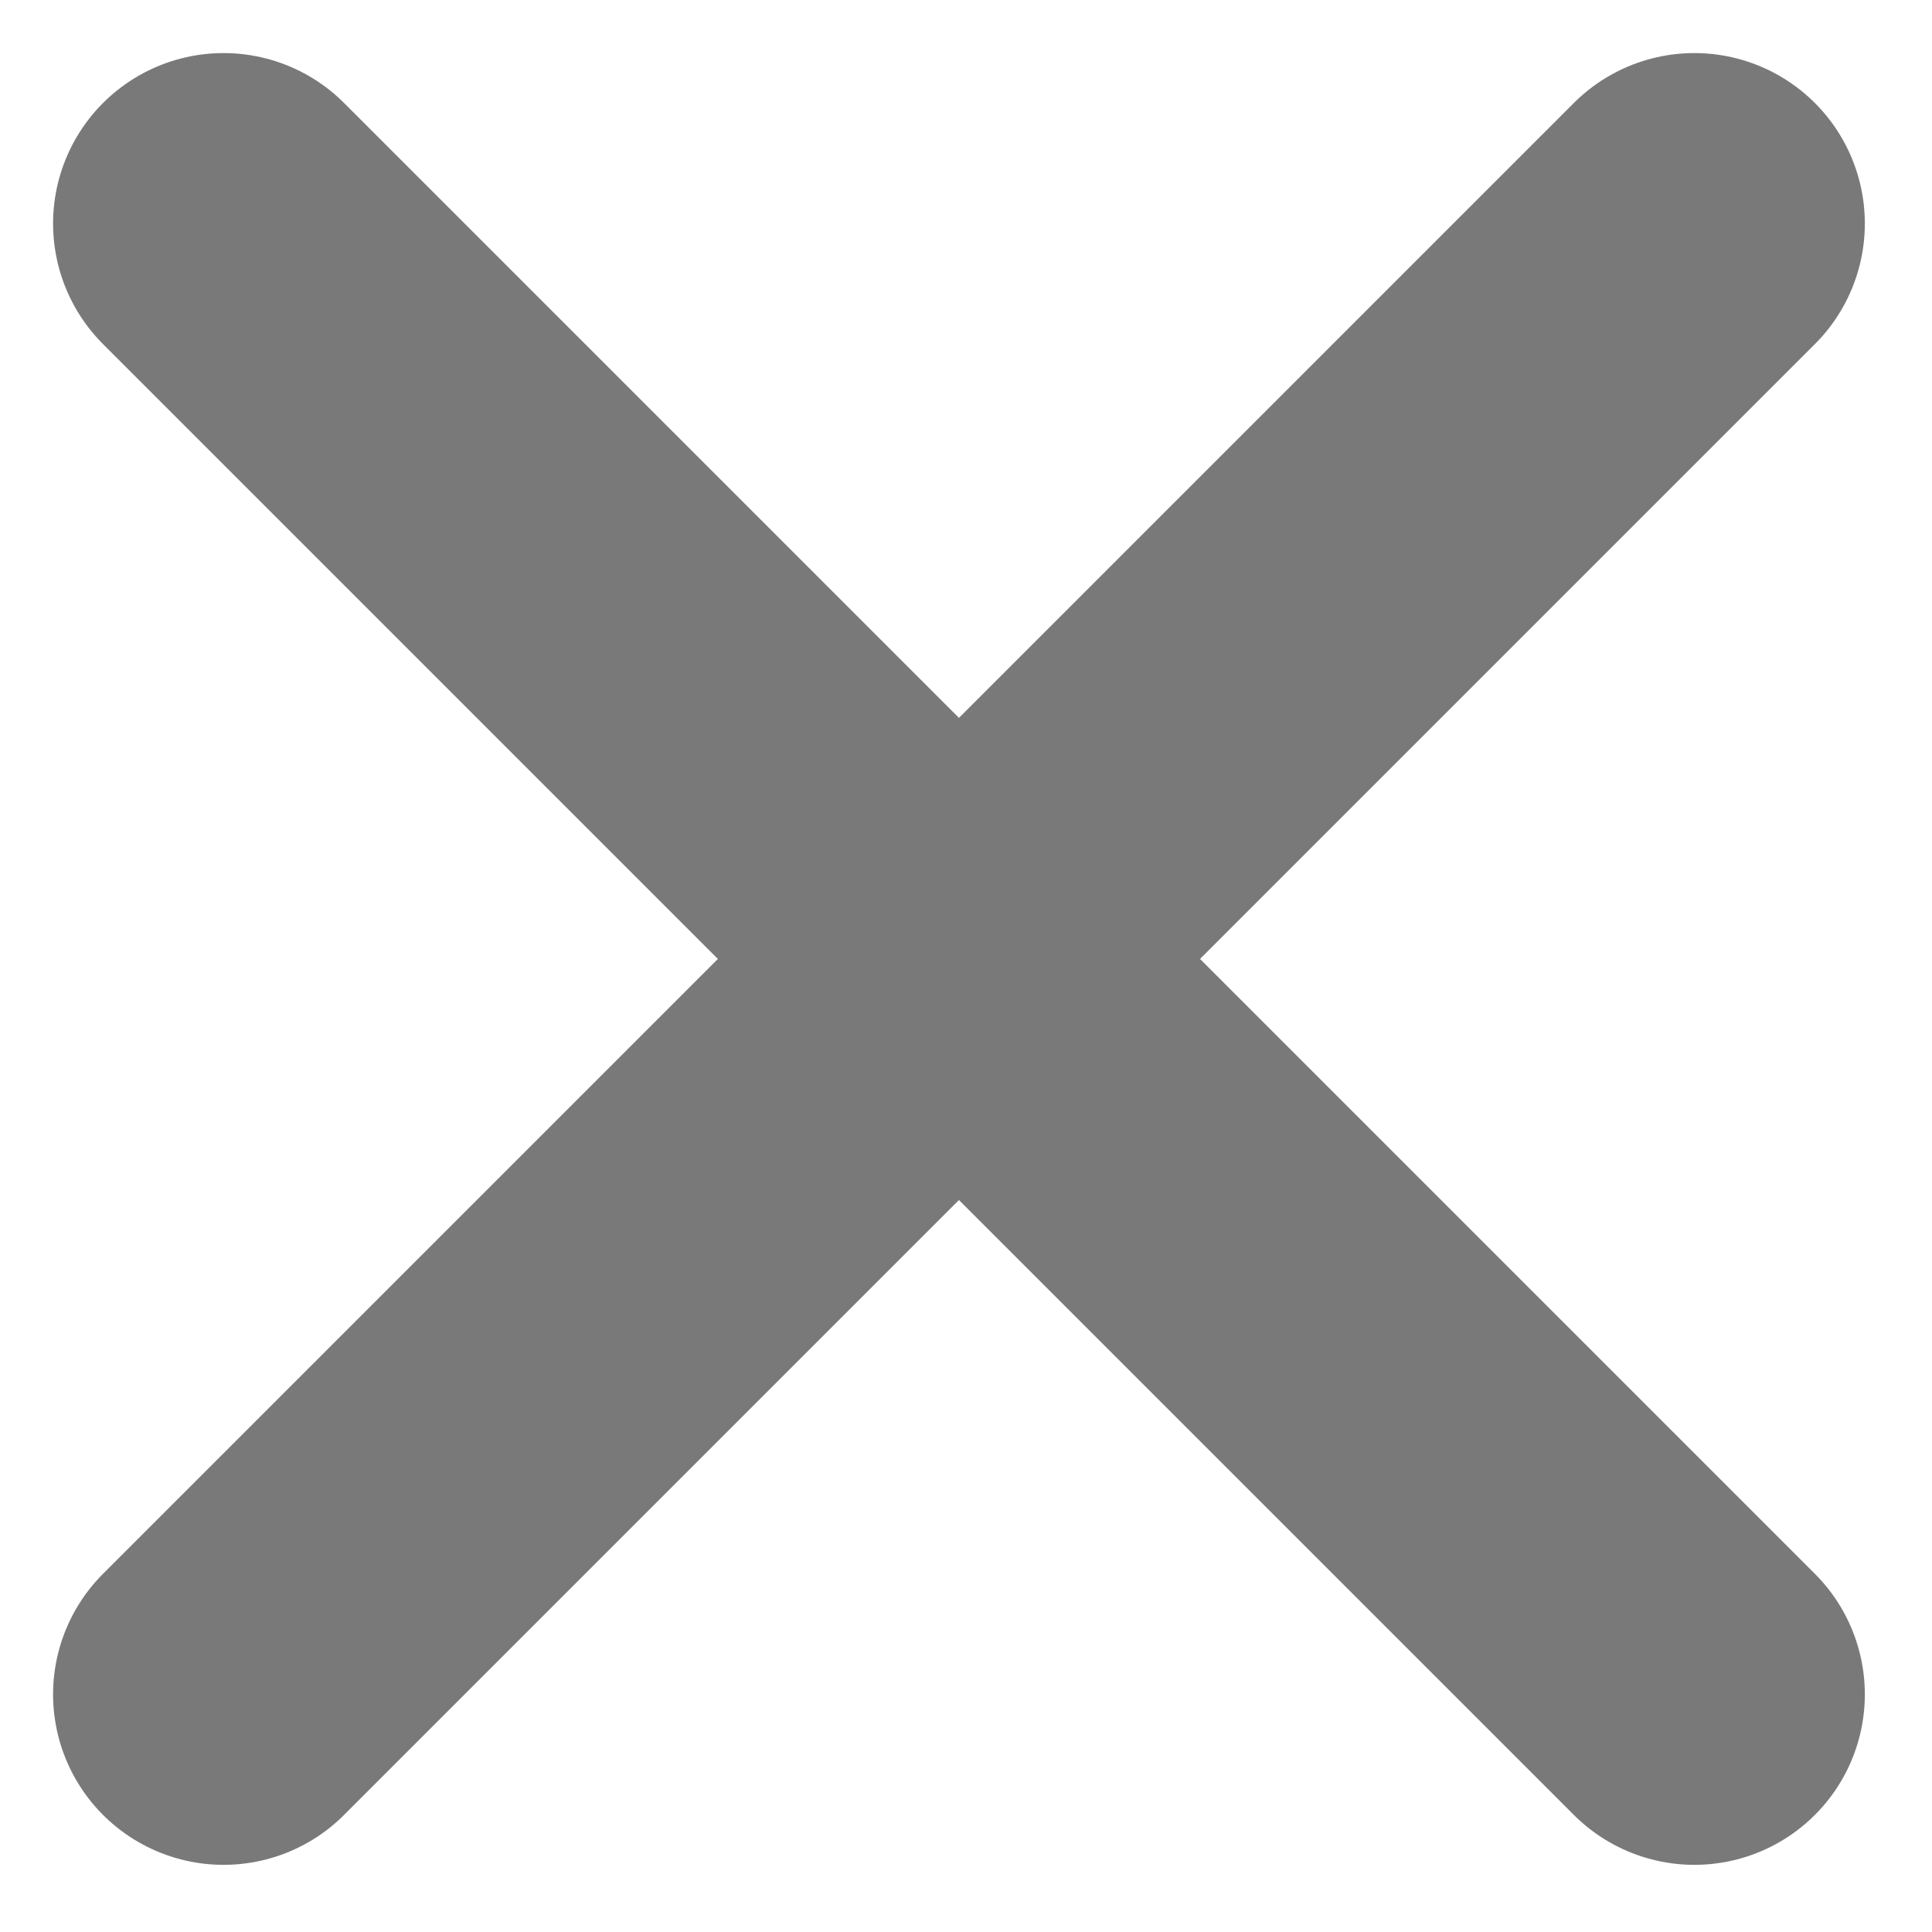
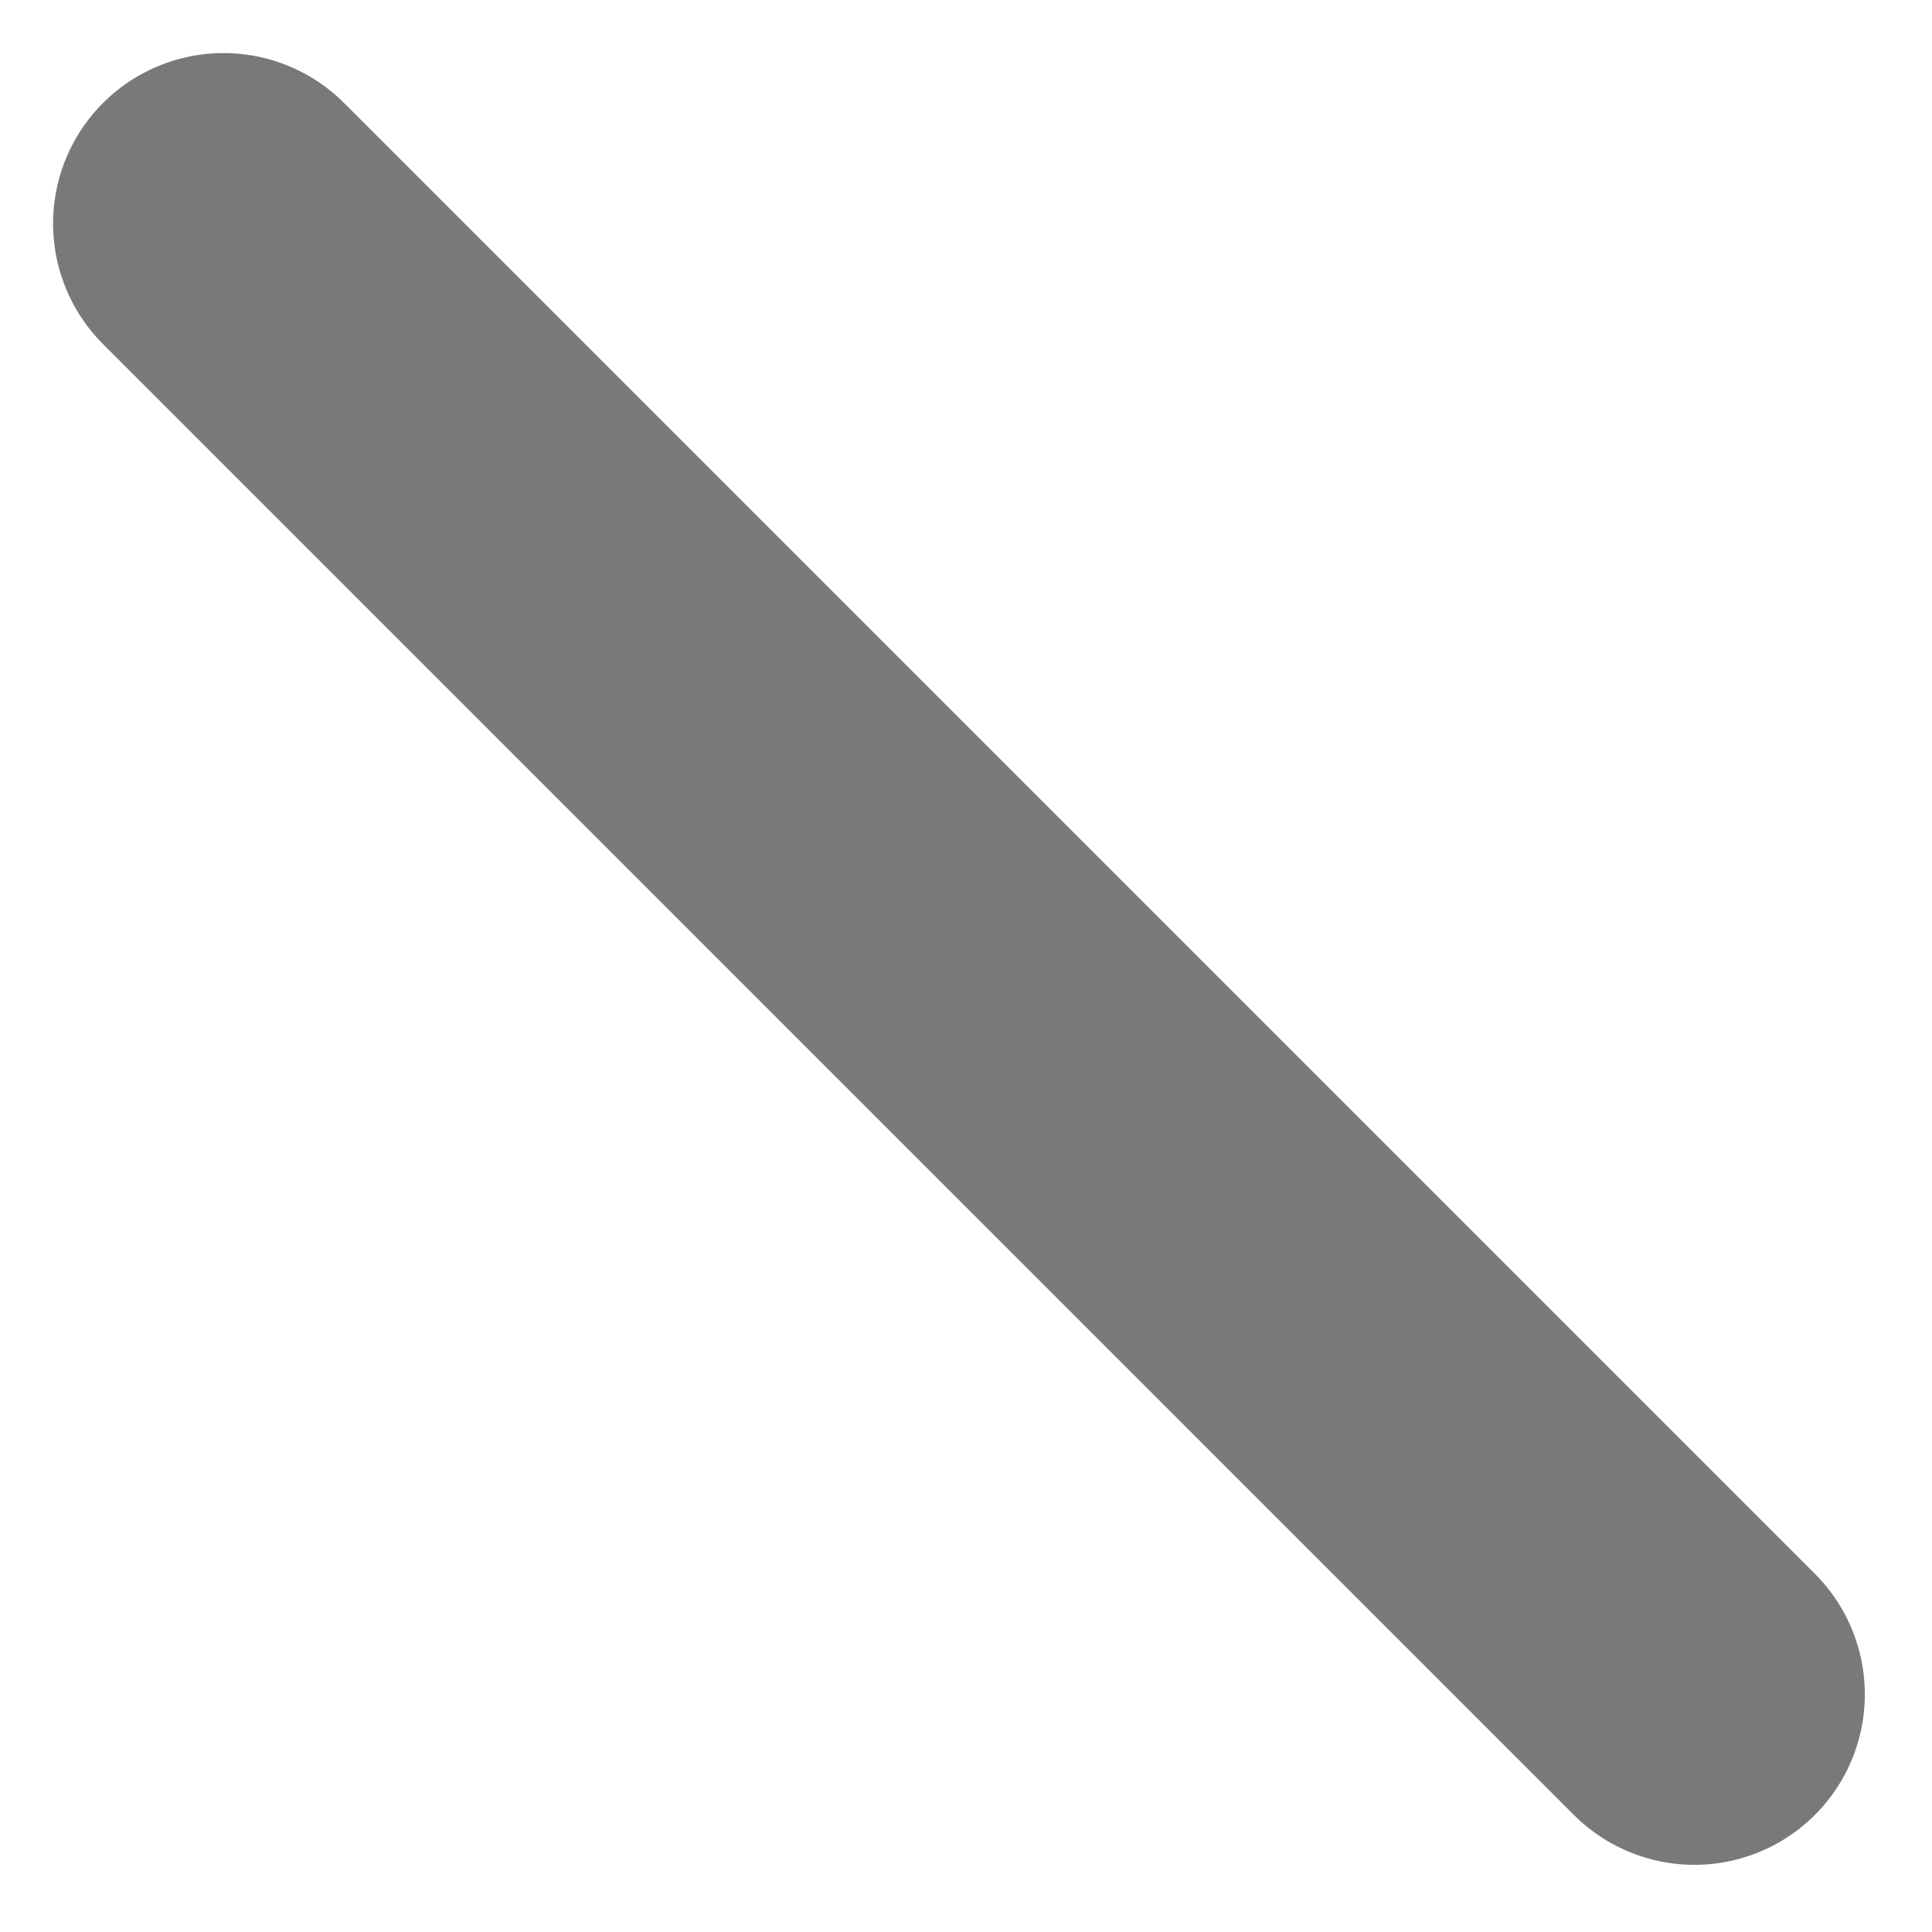
<svg xmlns="http://www.w3.org/2000/svg" width="17" height="17" viewBox="0 0 17 17" fill="none">
  <path d="M1.967 1.967L14.909 14.909" stroke="#797979" stroke-width="3" stroke-linecap="round" />
-   <path d="M14.909 1.967L1.967 14.909" stroke="#797979" stroke-width="3" stroke-linecap="round" />
</svg>